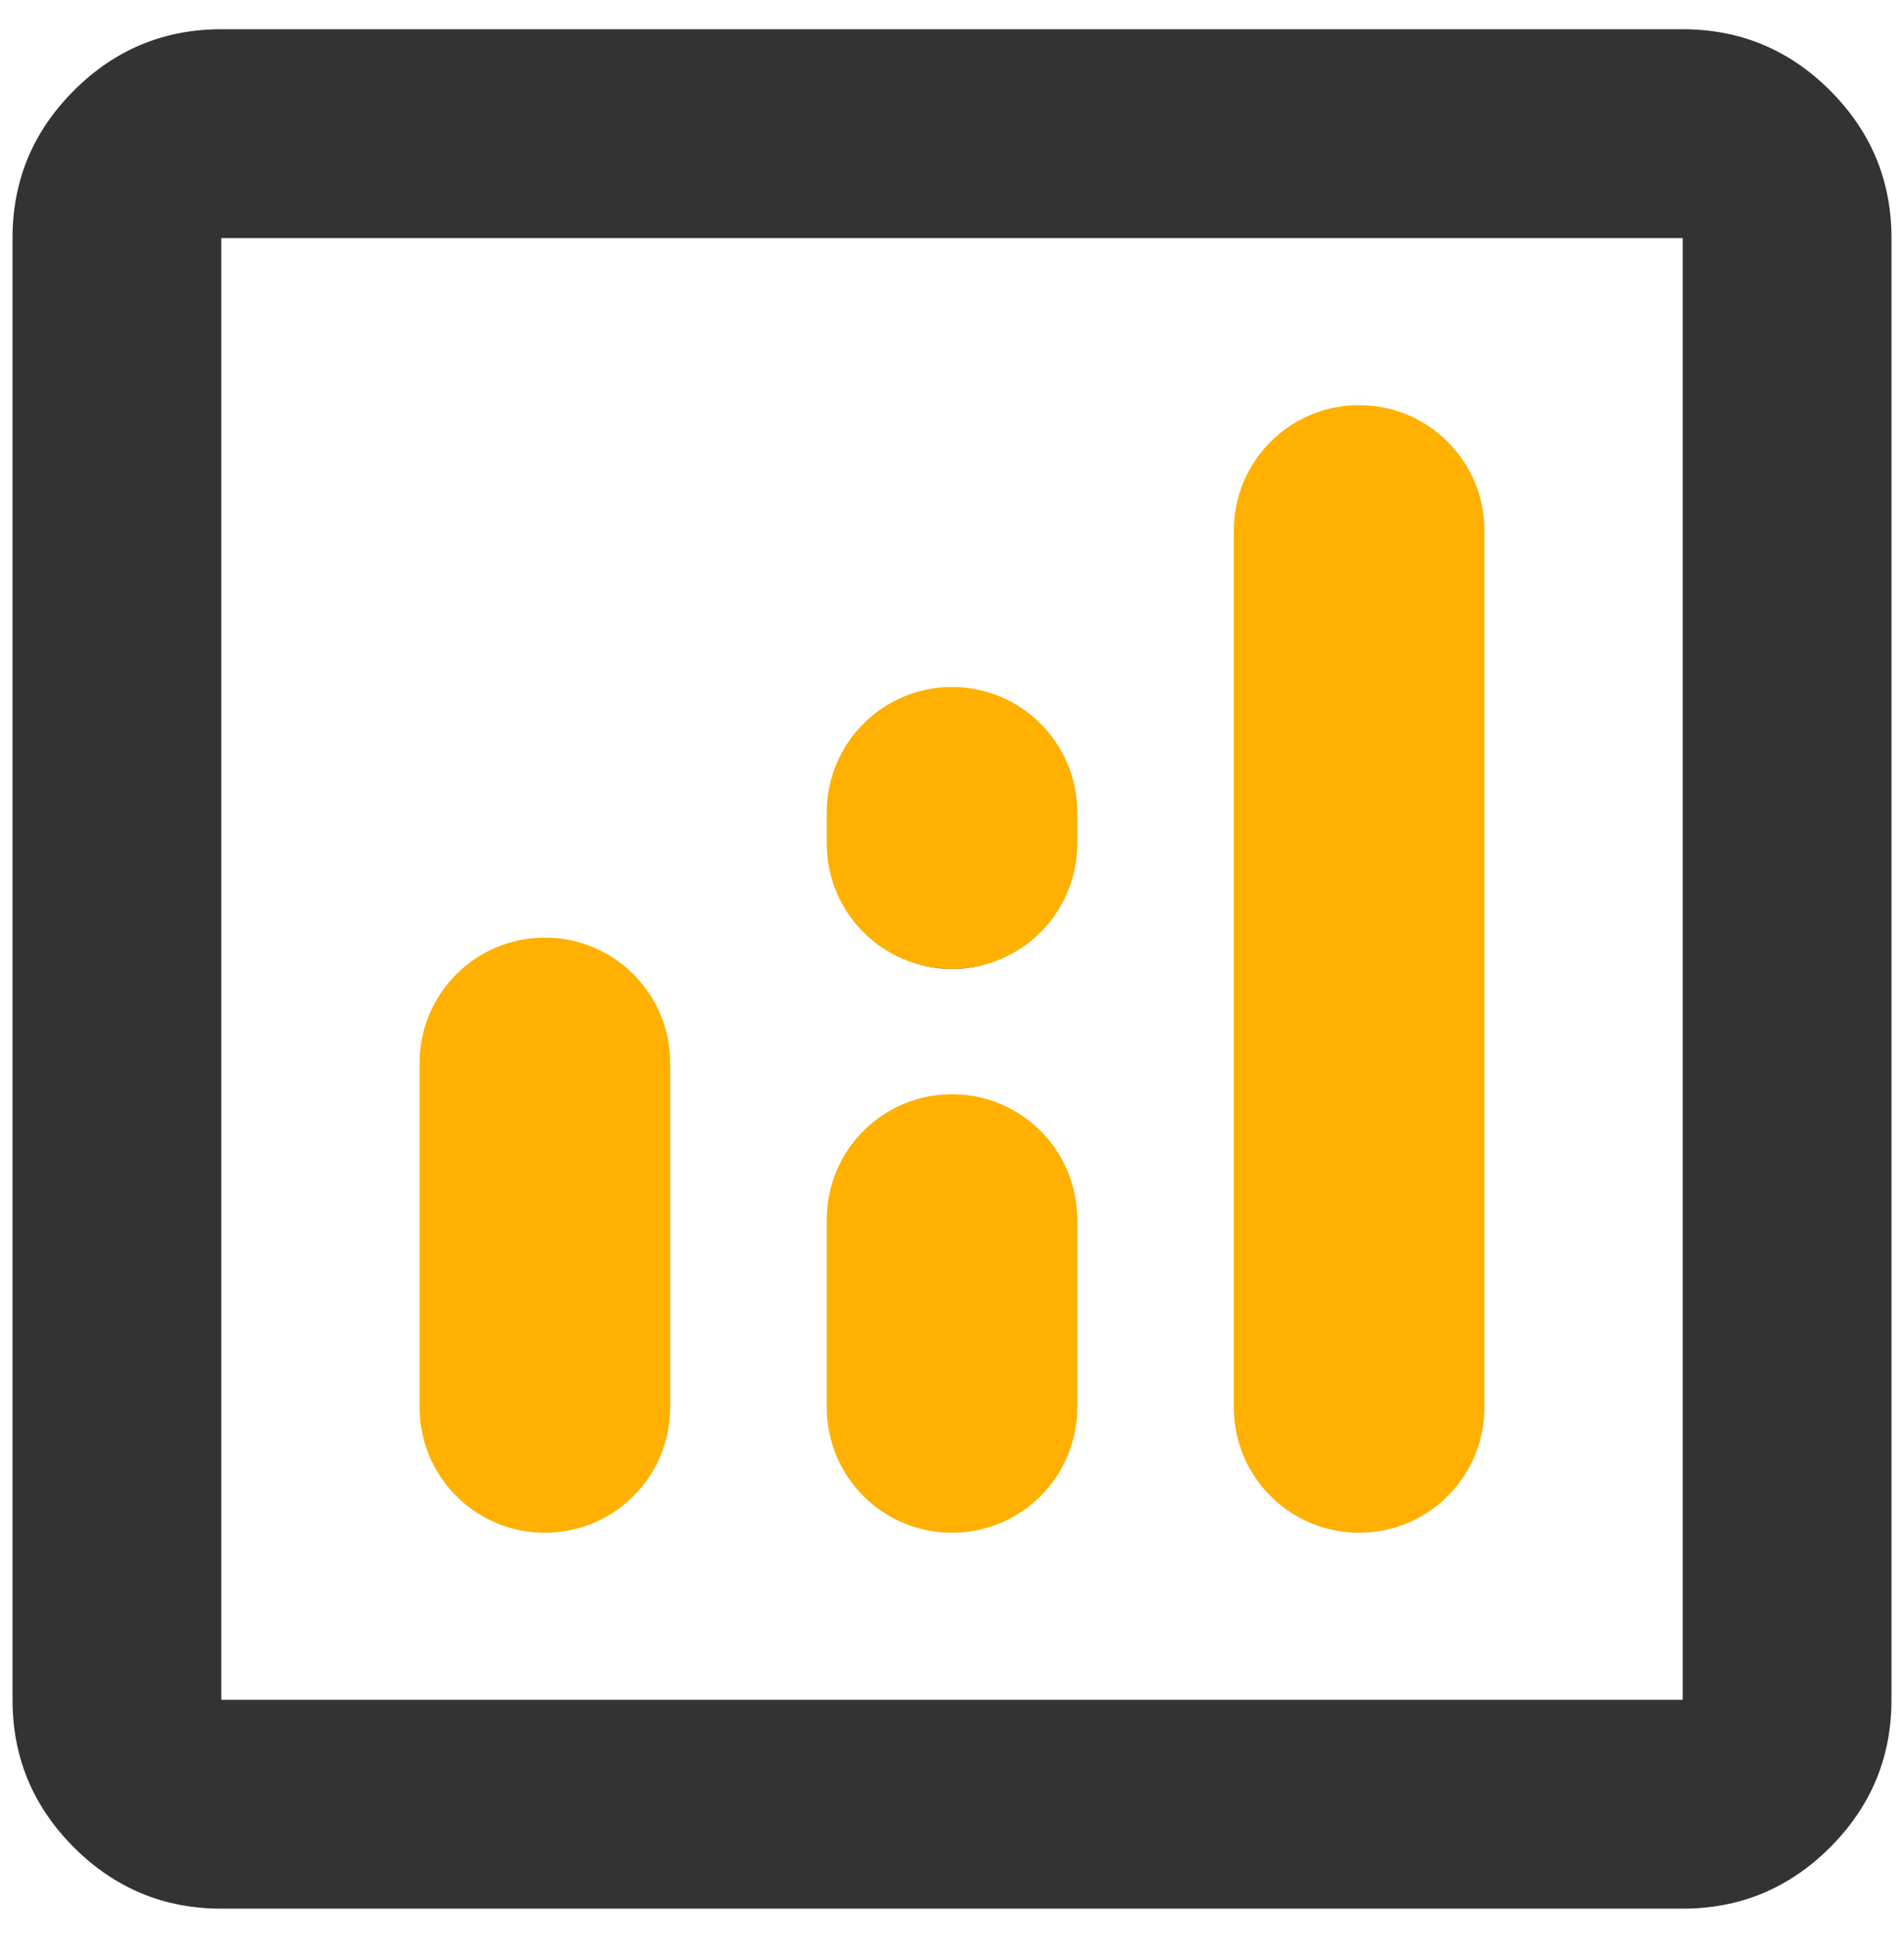
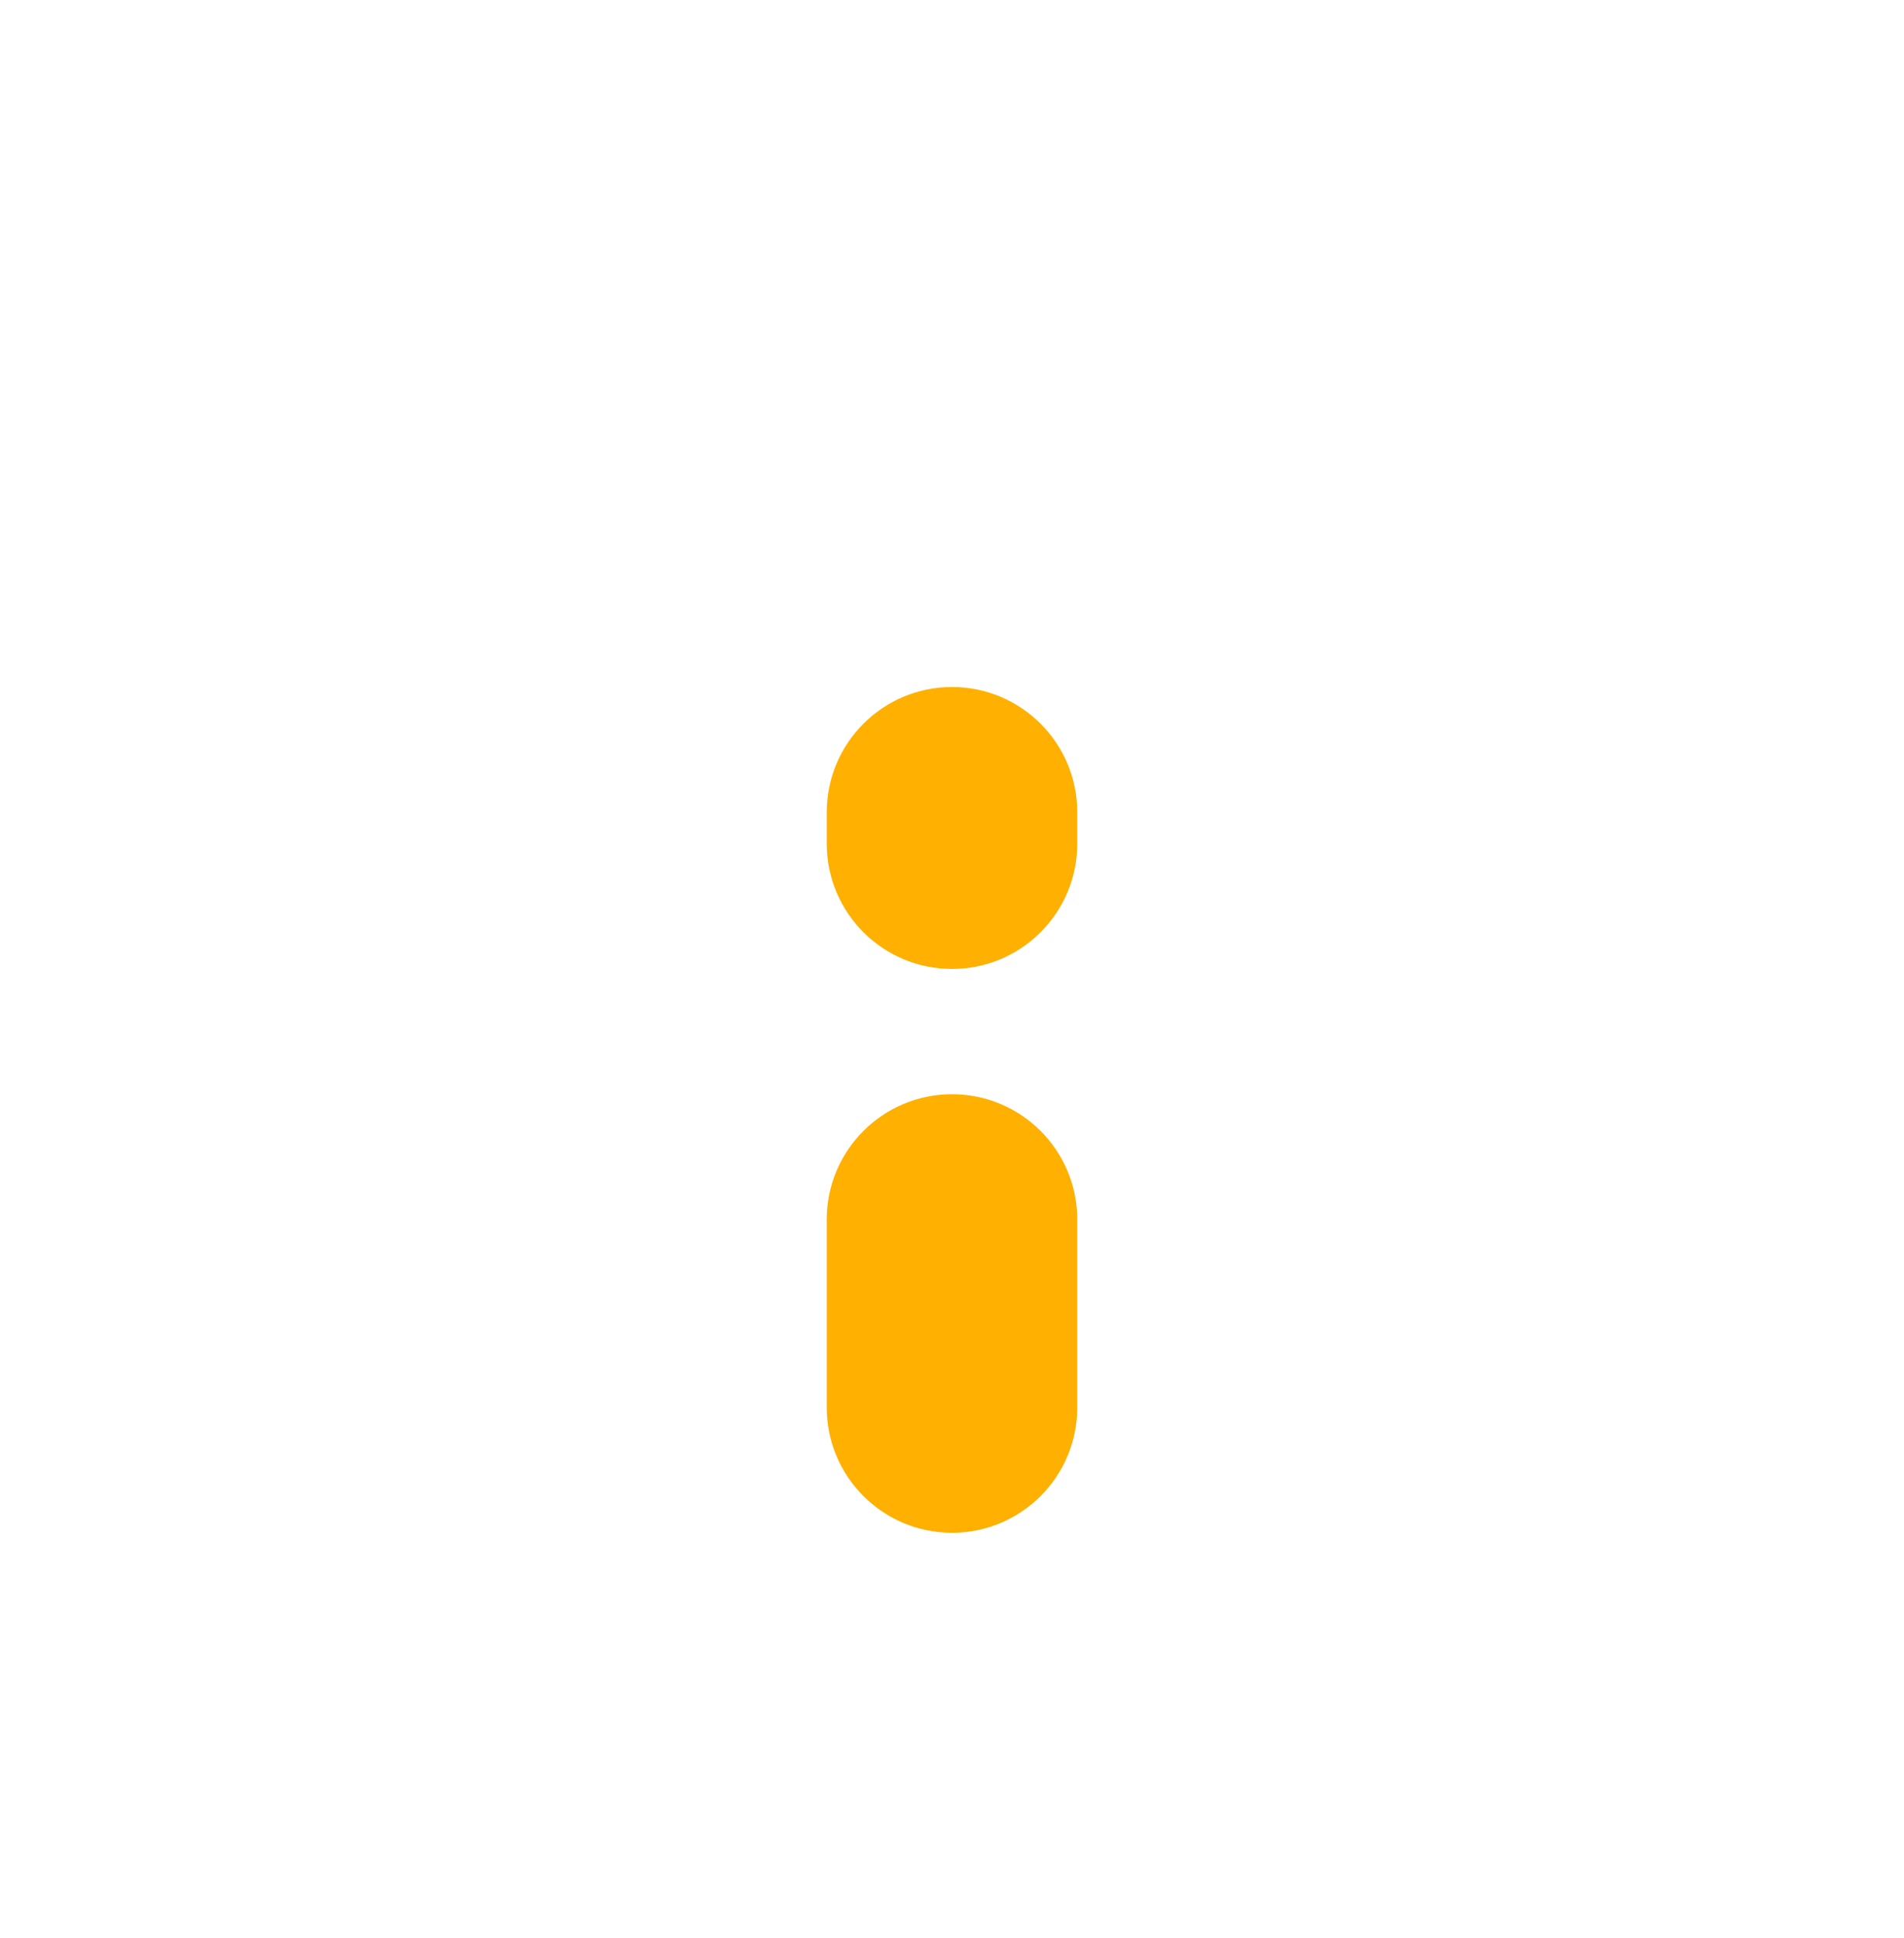
<svg xmlns="http://www.w3.org/2000/svg" width="57" height="58" viewBox="0 0 57 58" fill="none">
-   <path d="M16 29C15.115 29 14.372 29.299 13.773 29.898C13.175 30.497 12.875 31.24 12.875 32.125V41.5C12.875 42.385 13.175 43.128 13.773 43.727C14.372 44.325 15.115 44.625 16 44.625C16.885 44.625 17.628 44.325 18.227 43.727C18.826 43.128 19.125 42.385 19.125 41.5V32.125C19.125 31.24 18.826 30.497 18.227 29.898C17.628 29.299 16.885 29 16 29ZM41 13.375C40.115 13.375 39.372 13.675 38.773 14.273C38.175 14.872 37.875 15.615 37.875 16.5V41.5C37.875 42.385 38.175 43.128 38.773 43.727C39.372 44.325 40.115 44.625 41 44.625C41.885 44.625 42.628 44.325 43.227 43.727C43.825 43.128 44.125 42.385 44.125 41.5V16.5C44.125 15.615 43.825 14.872 43.227 14.273C42.628 13.675 41.885 13.375 41 13.375ZM28.5 35.25C27.615 35.25 26.872 35.55 26.273 36.148C25.674 36.747 25.375 37.49 25.375 38.375V41.5C25.375 42.385 25.674 43.128 26.273 43.727C26.872 44.325 27.615 44.625 28.5 44.625C29.385 44.625 30.128 44.325 30.727 43.727C31.326 43.128 31.625 42.385 31.625 41.5V38.375C31.625 37.49 31.326 36.747 30.727 36.148C30.128 35.55 29.385 35.25 28.5 35.25ZM6.625 57.125C4.906 57.125 3.435 56.513 2.211 55.289C0.987 54.065 0.375 52.594 0.375 50.875V7.125C0.375 5.406 0.987 3.935 2.211 2.711C3.435 1.487 4.906 0.875 6.625 0.875H50.375C52.094 0.875 53.565 1.487 54.789 2.711C56.013 3.935 56.625 5.406 56.625 7.125V50.875C56.625 52.594 56.013 54.065 54.789 55.289C53.565 56.513 52.094 57.125 50.375 57.125H6.625ZM6.625 50.875H50.375V7.125H6.625V50.875ZM28.5 29C29.385 29 30.128 28.701 30.727 28.102C31.326 27.503 31.625 26.76 31.625 25.875C31.625 24.99 31.326 24.247 30.727 23.648C30.128 23.049 29.385 22.75 28.5 22.75C27.615 22.75 26.872 23.049 26.273 23.648C25.674 24.247 25.375 24.99 25.375 25.875C25.375 26.76 25.674 27.503 26.273 28.102C26.872 28.701 27.615 29 28.5 29Z" fill="#333333" />
-   <path fill-rule="evenodd" clip-rule="evenodd" d="M16.312 28.062C18.384 28.062 20.062 29.741 20.062 31.812L20.062 42.125C20.062 44.196 18.384 45.875 16.312 45.875C14.241 45.875 12.562 44.196 12.562 42.125L12.562 31.812C12.562 29.741 14.241 28.062 16.312 28.062Z" fill="#FFB000" />
  <path fill-rule="evenodd" clip-rule="evenodd" d="M28.5 32.75C30.571 32.75 32.25 34.429 32.25 36.5L32.25 42.125C32.25 44.196 30.571 45.875 28.5 45.875C26.429 45.875 24.75 44.196 24.75 42.125L24.75 36.5C24.75 34.429 26.429 32.75 28.5 32.75Z" fill="#FFB000" />
  <path fill-rule="evenodd" clip-rule="evenodd" d="M28.5 20.562C30.571 20.562 32.25 22.241 32.25 24.312L32.25 25.25C32.25 27.321 30.571 29 28.5 29C26.429 29 24.75 27.321 24.75 25.25L24.75 24.312C24.75 22.241 26.429 20.562 28.5 20.562Z" fill="#FFB000" />
-   <path fill-rule="evenodd" clip-rule="evenodd" d="M40.688 12.125C42.759 12.125 44.438 13.804 44.438 15.875L44.438 42.125C44.438 44.196 42.759 45.875 40.688 45.875C38.616 45.875 36.938 44.196 36.938 42.125L36.938 15.875C36.938 13.804 38.616 12.125 40.688 12.125Z" fill="#FFB000" />
</svg>